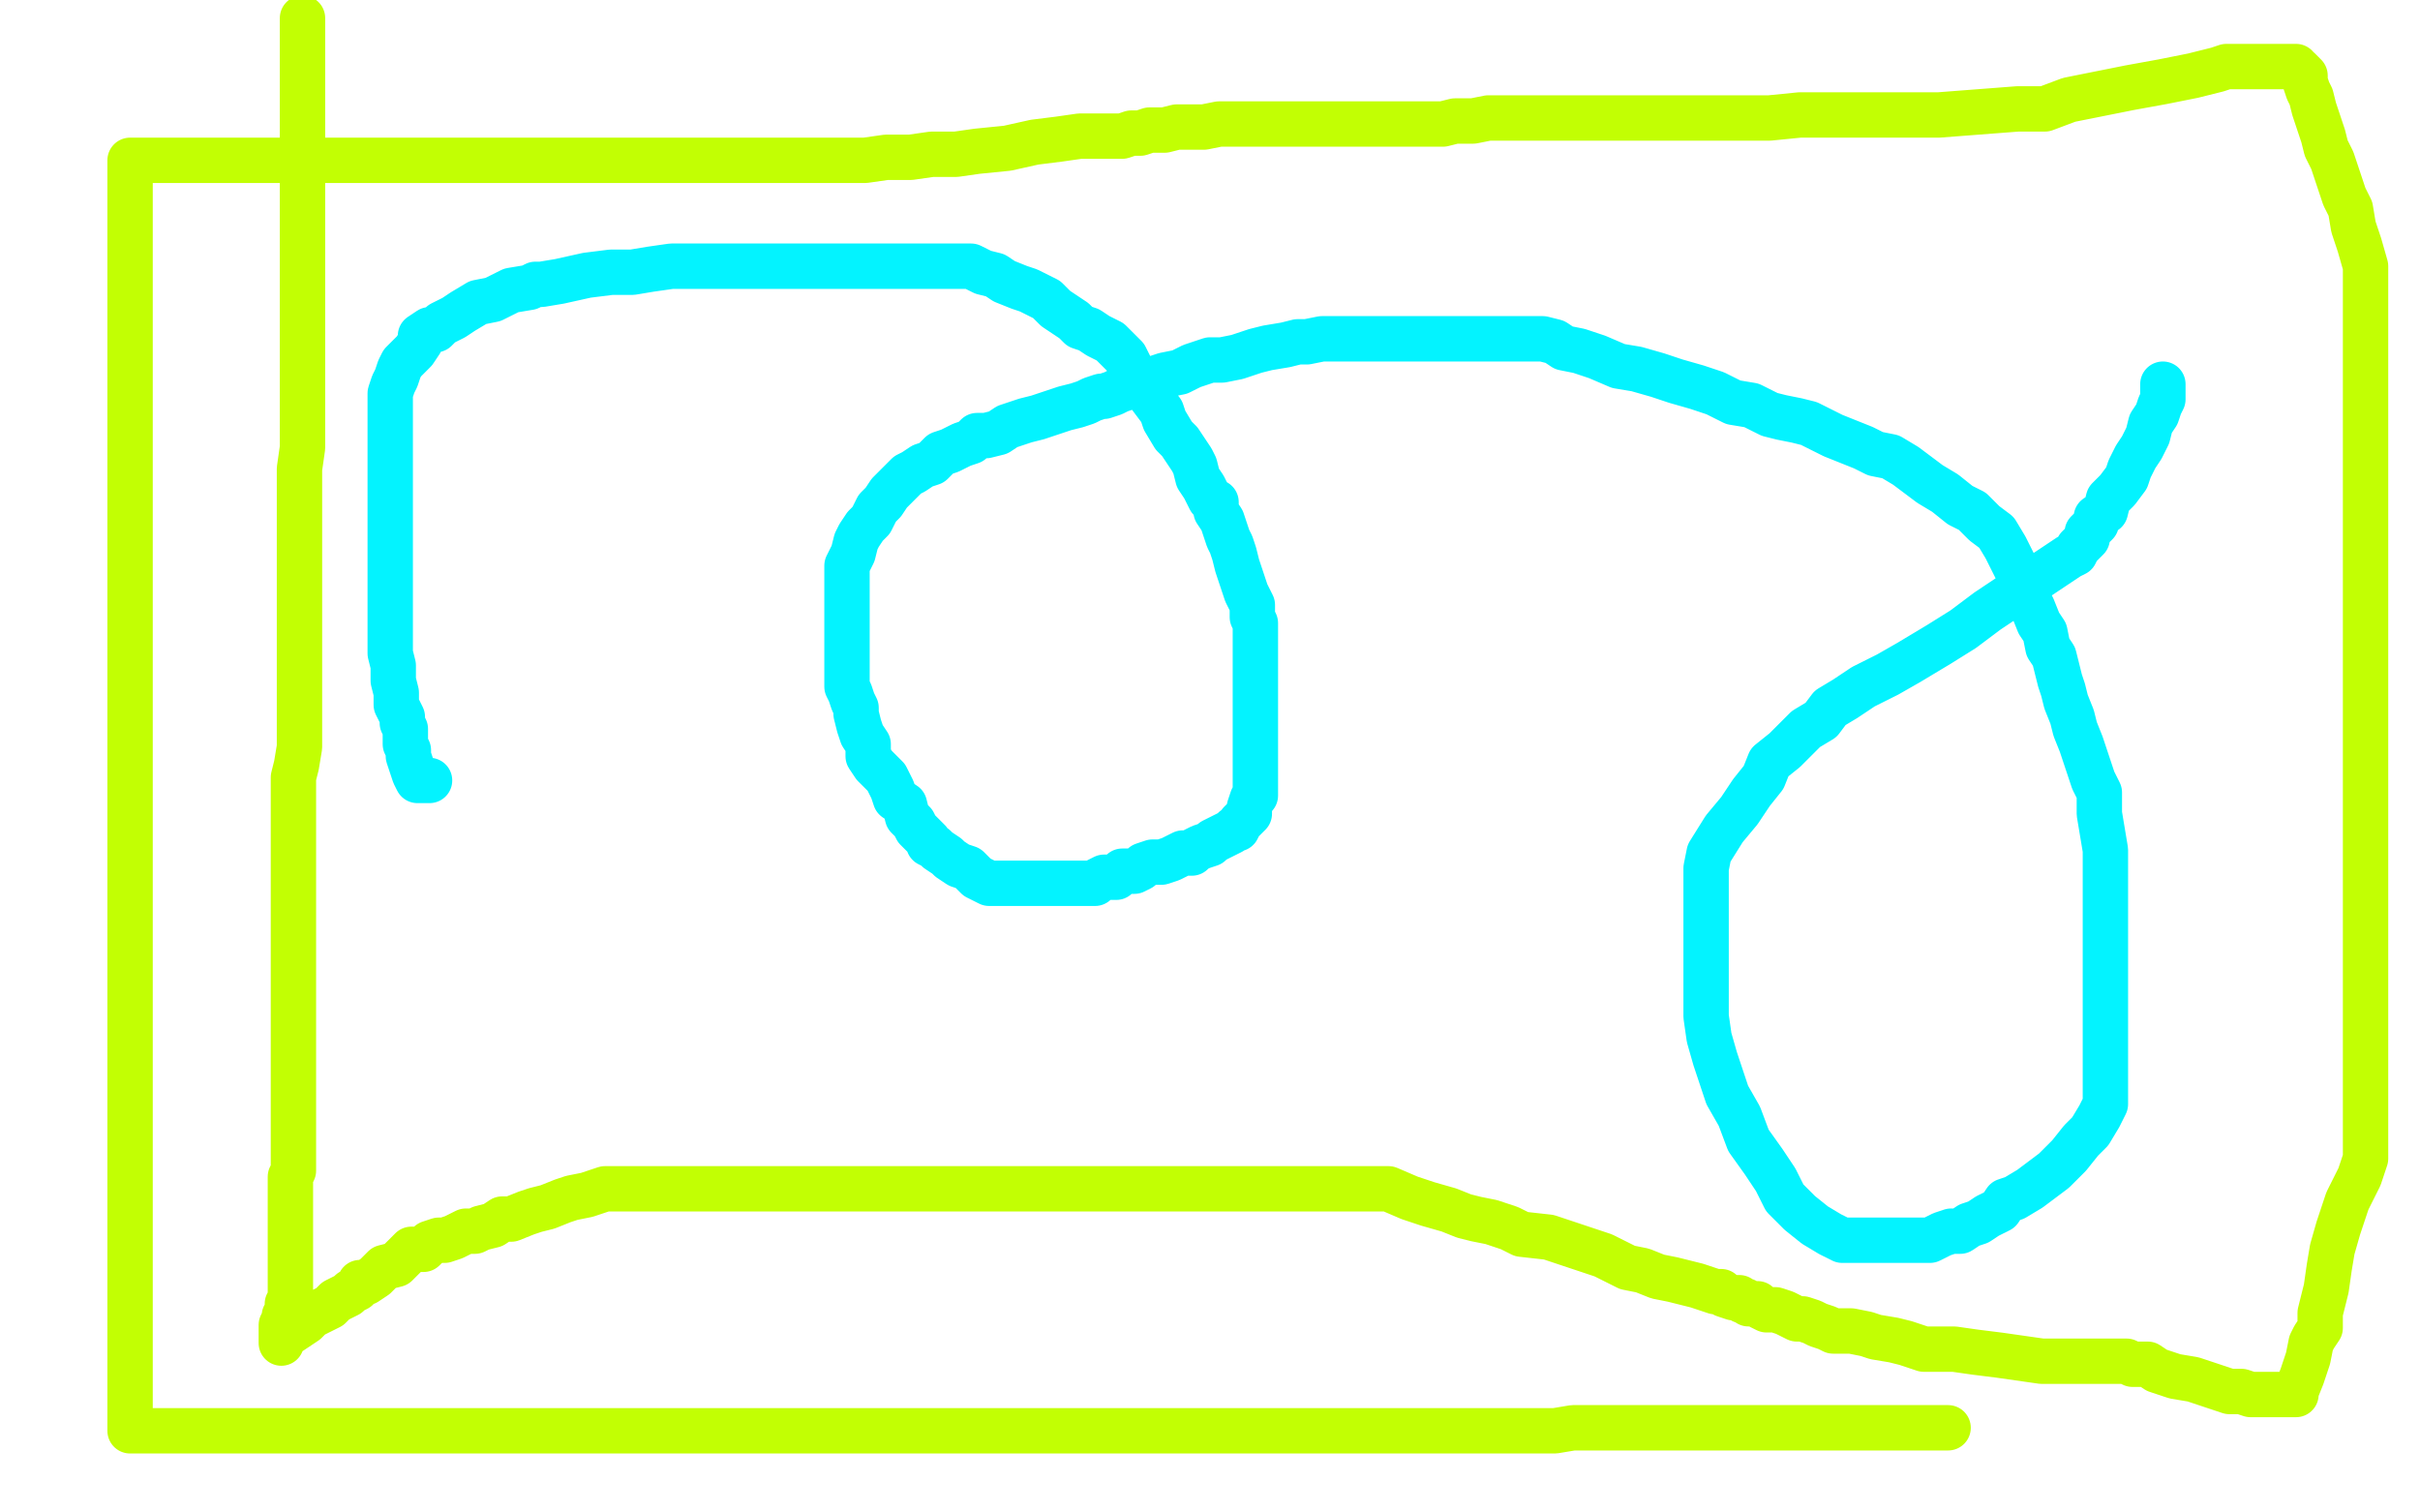
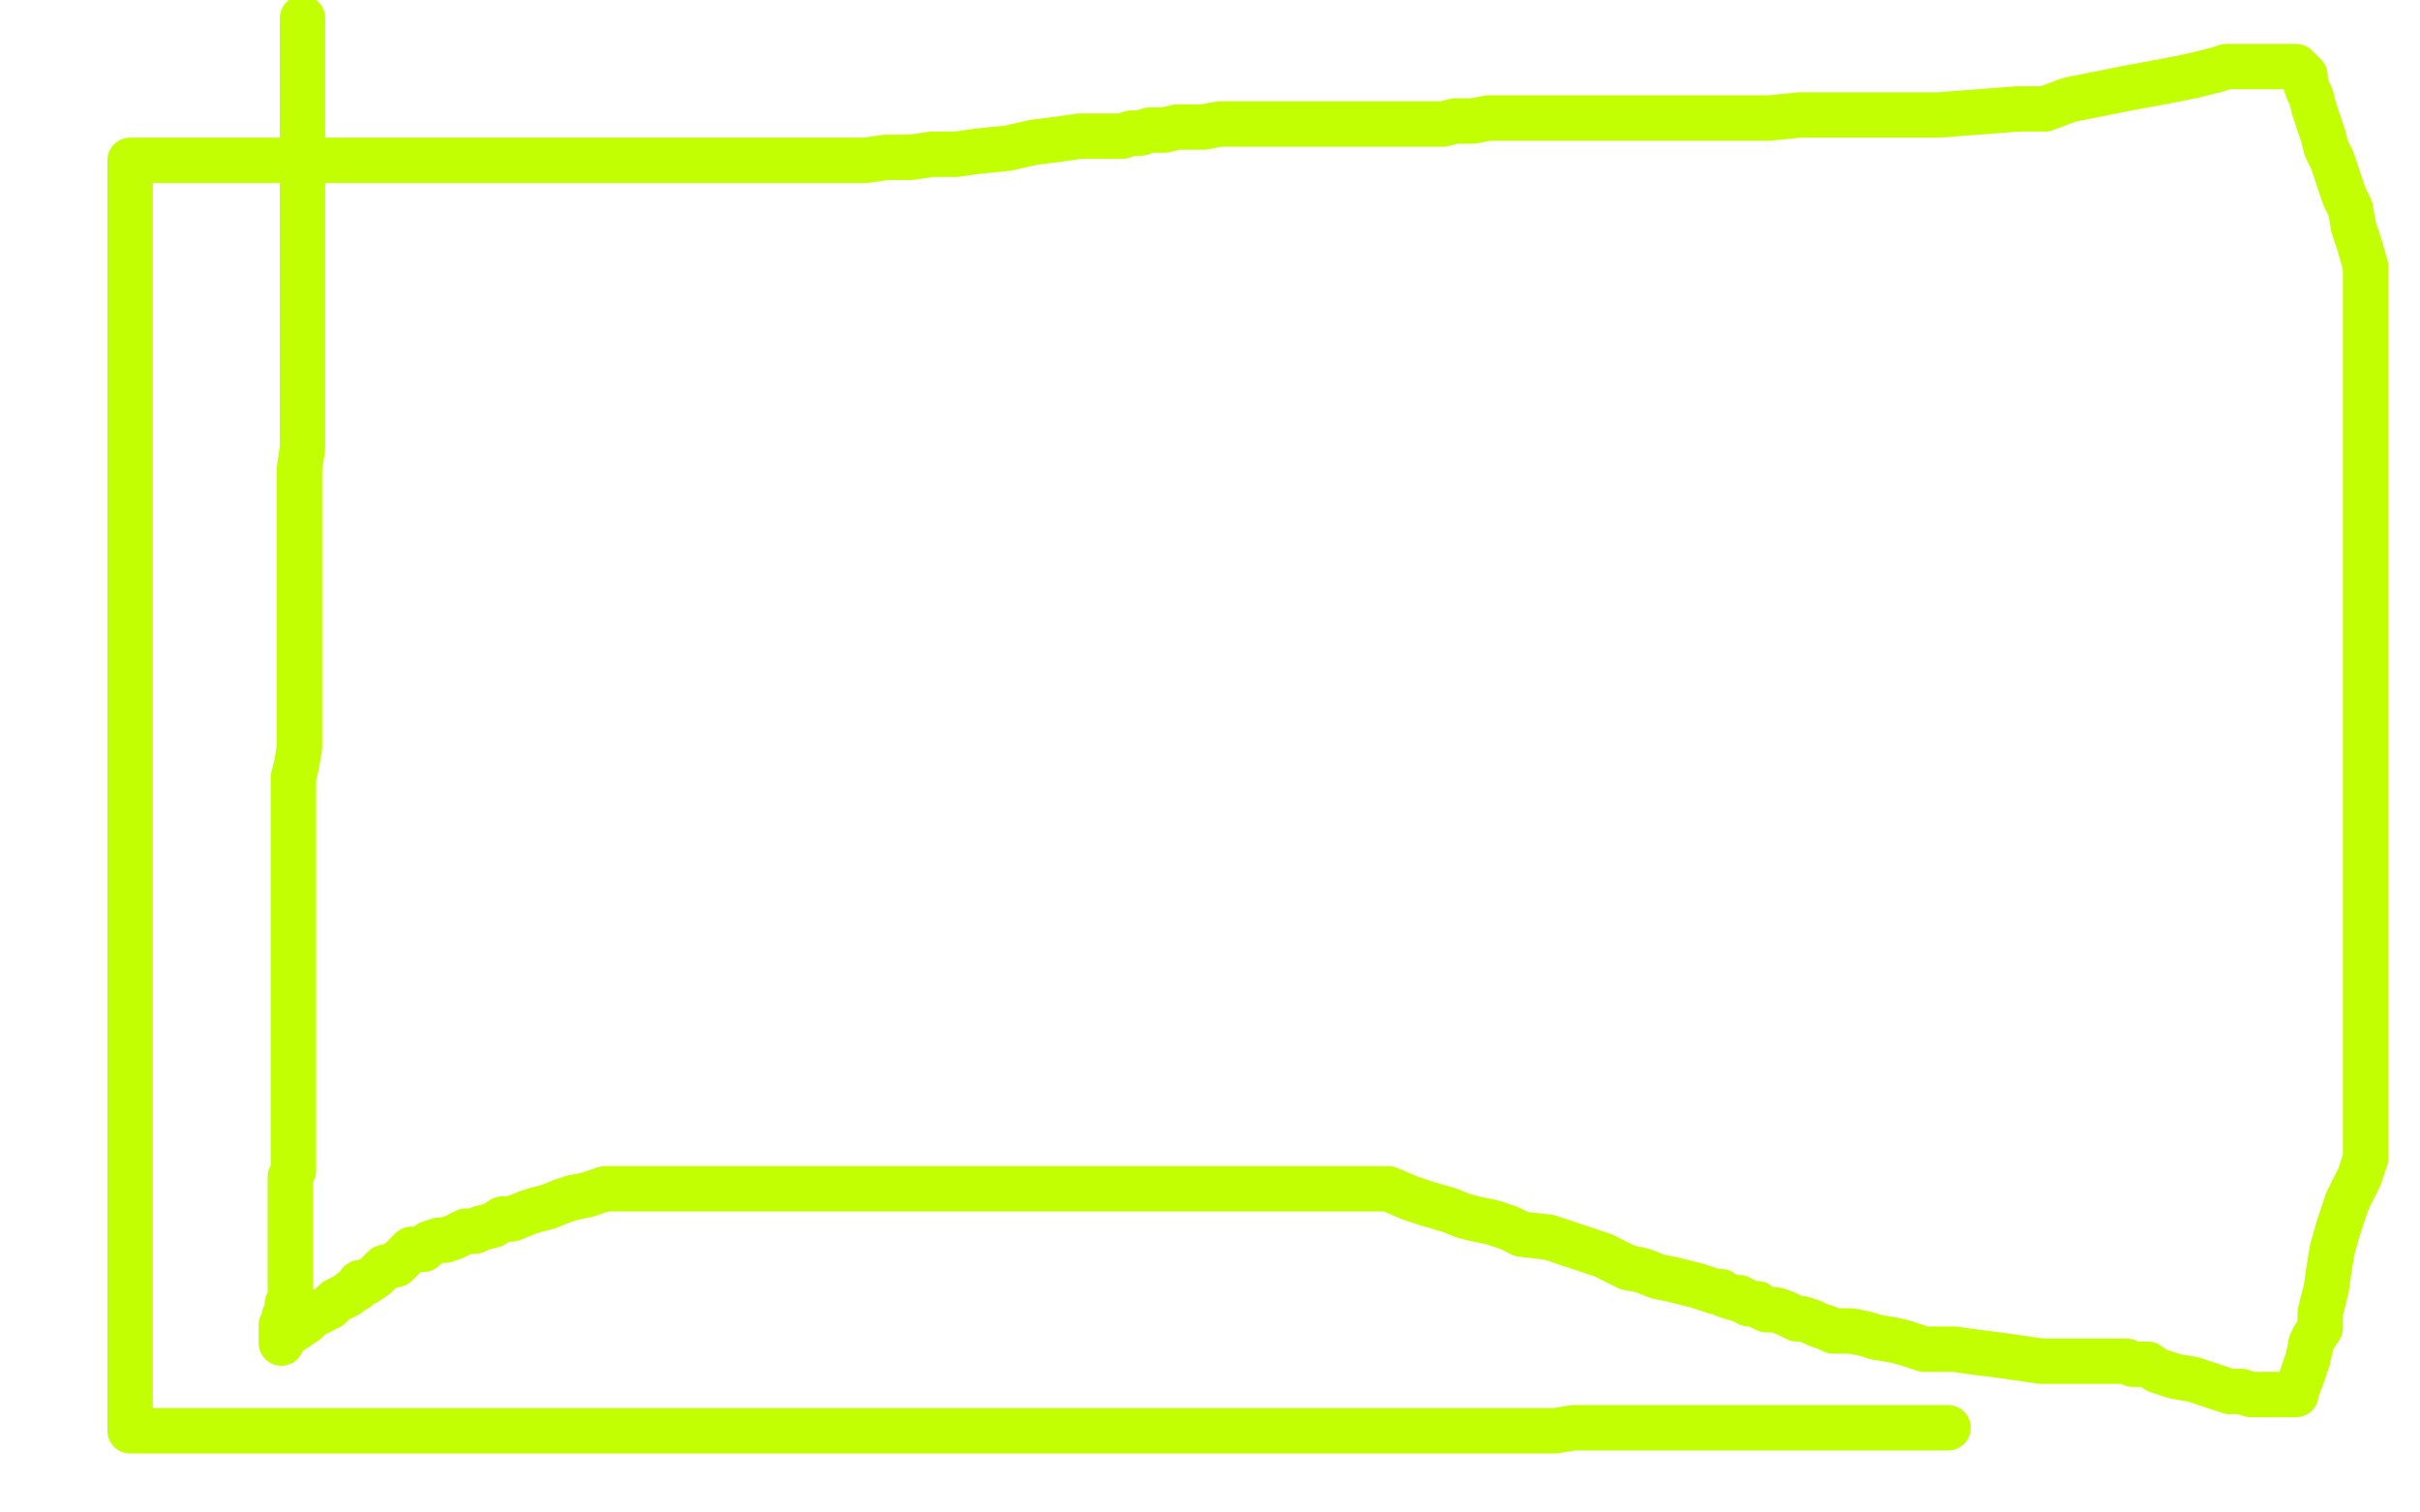
<svg xmlns="http://www.w3.org/2000/svg" width="800" height="500" version="1.1" style="stroke-antialiasing: false">
  <desc>This SVG has been created on https://colorillo.com/</desc>
-   <rect x="0" y="0" width="800" height="500" style="fill: rgb(255,255,255); stroke-width:0" />
-   <polyline points="142,258 141,258 141,258 140,258 140,258 138,258 138,258 137,256 137,256 136,253 136,253 135,250 135,250 135,248 135,248 134,246 134,246 134,243 134,243 134,241 133,239 133,237 131,233 131,229 130,225 130,220 129,216 129,212 129,209 129,206 129,201 129,198 129,194 129,192 129,189 129,185 129,182 129,180 129,177 129,174 129,171 129,168 129,165 129,162 129,159 129,157 129,153 129,150 129,146 129,143 129,139 129,136 129,133 129,130 130,127 131,125 132,122 133,120 135,118 137,116 139,113 139,111 142,109 144,109 146,107 150,105 153,103 158,100 163,99 169,96 175,95 177,94 179,94 185,93 194,91 202,90 209,90 215,89 222,88 227,88 234,88 240,88 244,88 247,88 250,88 252,88 255,88 257,88 261,88 265,88 269,88 276,88 282,88 287,88 291,88 297,88 301,88 304,88 308,88 311,88 317,88 321,88 325,90 329,91 332,93 337,95 340,96 344,98 346,99 349,102 352,104 355,106 357,108 360,109 363,111 367,113 370,116 372,118 374,122 376,125 378,128 381,132 384,136 385,139 388,144 390,146 392,149 394,152 395,154 396,158 398,161 399,163 400,165 402,166 402,169 404,172 405,175 406,178 407,180 408,183 409,187 410,190 411,193 412,196 414,200 414,202 414,204 415,206 415,208 415,211 415,213 415,216 415,219 415,221 415,224 415,227 415,230 415,232 415,234 415,237 415,239 415,241 415,243 415,244 415,246 415,248 415,250 415,252 415,254 415,256 415,259 415,261 415,263 414,264 413,267 413,268 413,269 411,271 410,272 409,274 408,274 407,275 405,276 403,277 401,278 400,279 397,280 395,281 394,282 391,282 389,283 387,284 384,285 381,285 378,286 377,287 375,288 372,288 371,288 370,289 369,290 368,290 366,290 365,290 363,291 362,292 359,292 357,292 355,292 354,292 352,292 350,292 349,292 348,292 346,292 345,292 344,292 342,292 340,292 339,292 337,292 335,292 333,292 331,292 330,292 327,292 325,291 323,290 320,287 317,286 314,284 313,283 310,281 309,280 307,279 307,278 306,277 305,276 303,274 302,272 300,270 299,266 296,264 295,261 293,257 291,255 289,253 287,250 287,248 287,246 285,243 284,240 283,236 283,234 282,232 281,229 280,227 280,225 280,222 280,220 280,217 280,214 280,211 280,209 280,206 280,204 280,202 280,199 280,197 280,196 280,194 280,192 280,189 280,187 281,185 282,183 283,179 284,177 286,174 288,172 290,168 292,166 294,163 296,161 298,159 300,157 302,156 305,154 308,153 311,150 314,149 318,147 321,146 323,144 326,144 330,143 333,141 336,140 339,139 343,138 346,137 349,136 352,135 356,134 359,133 361,132 364,131 365,131 368,130 370,129 373,128 375,128 379,126 382,125 385,124 390,123 394,121 400,119 404,119 409,118 415,116 419,115 425,114 429,113 432,113 437,112 440,112 444,112 447,112 451,112 454,112 457,112 460,112 463,112 467,112 470,112 473,112 477,112 481,112 485,112 487,112 491,112 494,112 498,112 500,112 501,112 502,112 504,112 506,112 510,112 514,113 517,115 522,116 528,118 535,121 541,122 548,124 554,126 561,128 567,130 573,133 579,134 585,137 589,138 594,139 598,140 602,142 606,144 611,146 616,148 620,150 625,151 630,154 634,157 638,160 643,163 648,167 652,169 656,173 660,176 663,181 665,185 667,189 669,192 670,194 670,197 672,201 674,206 676,209 677,214 679,217 680,221 681,225 682,228 683,232 685,237 686,241 688,246 690,252 692,258 694,262 694,269 695,275 696,281 696,286 696,293 696,299 696,304 696,310 696,315 696,322 696,328 696,333 696,339 696,343 696,349 696,354 696,360 696,365 694,369 691,374 688,377 684,382 679,387 675,390 671,393 666,396 663,397 661,400 657,402 654,404 651,405 648,407 645,407 642,408 638,410 634,410 631,410 629,410 626,410 623,410 621,410 618,410 615,410 612,410 609,410 605,408 600,405 595,401 590,396 587,390 583,384 578,377 575,369 571,362 569,356 567,350 565,343 564,336 564,329 564,323 564,317 564,310 564,304 564,299 564,292 564,287 565,282 570,274 575,268 579,262 583,257 585,252 590,248 593,245 597,241 602,238 605,234 610,231 616,227 624,223 631,219 641,213 649,208 657,202 684,184 686,183 687,181 688,180 690,178 690,176 693,173 693,171 696,169 697,165 700,162 703,158 704,155 706,151 708,148 710,144 711,140 713,137 714,134 715,132 715,131 715,128 715,127" style="fill: none; stroke: #03f3ff; stroke-width: 15; stroke-linejoin: round; stroke-linecap: round; stroke-antialiasing: false; stroke-antialias: 0; opacity: 1.0" />
  <polyline points="100,6 100,9 100,9 100,12 100,12 100,16 100,16 100,22 100,22 100,27 100,27 100,33 100,33 100,40 100,40 100,48 100,48 100,55 100,55 100,62 100,62 100,70 100,70 100,78 100,78 100,88 100,88 100,96 100,96 100,104 100,112 100,119 100,126 100,134 100,140 100,148 99,155 99,162 99,169 99,176 99,182 99,190 99,197 99,203 99,210 99,215 99,220 99,224 99,227 99,231 99,233 99,236 99,239 99,243 99,247 98,253 97,257 97,260 97,263 97,266 97,269 97,272 97,275 97,278 97,281 97,284 97,288 97,292 97,297 97,302 97,308 97,312 97,316 97,322 97,326 97,331 97,336 97,339 97,344 97,348 97,354 97,357 97,361 97,363 97,366 97,368 97,370 97,373 97,374 97,375 97,377 97,378 97,380 97,382 97,383 97,385 97,386 97,387 96,389 96,390 96,392 96,393 96,394 96,396 96,398 96,399 96,400 96,403 96,404 96,407 96,409 96,412 96,414 96,417 96,420 96,422 96,423 96,424 96,426 96,428 96,429 96,430 95,431 95,432 95,434 94,435 94,436 93,438 93,439 93,440 93,441 93,442 93,443 93,444 93,443 94,442 95,441 98,439 101,437 103,435 107,433 109,432 111,430 113,429 115,428 116,427 118,426 119,424 121,424 124,422 125,421 127,419 131,418 133,416 136,413 140,413 142,411 145,410 147,410 150,409 152,408 154,407 157,407 159,406 163,405 166,403 169,403 174,401 177,400 181,399 186,397 189,396 194,395 200,393 204,393 208,393 214,393 222,393 229,393 237,393 244,393 251,393 259,393 267,393 275,393 284,393 292,393 300,393 308,393 315,393 321,393 328,393 332,393 337,393 342,393 346,393 349,393 353,393 356,393 360,393 364,393 370,393 375,393 382,393 391,393 399,393 410,393 421,393 430,393 441,393 450,393 459,393 466,396 472,398 479,400 484,402 488,403 493,404 499,406 503,408 512,409 518,411 524,413 530,415 534,417 538,419 543,420 548,422 553,423 557,424 561,425 564,426 567,427 569,427 570,428 573,429 575,429 576,430 577,430 578,431 579,431 580,431 581,431 582,432 584,433 585,433 587,433 590,434 592,435 594,436 596,436 599,437 601,438 604,439 606,440 609,440 612,440 617,441 620,442 626,443 630,444 636,446 641,446 646,446 653,447 661,448 668,449 675,450 682,450 688,450 692,450 696,450 699,450 700,450 702,450 703,450 705,451 708,451 710,451 713,453 719,455 725,456 731,458 737,460 741,460 744,461 747,461 749,461 751,461 753,461 754,461 755,461 756,461 757,461 758,461 759,461 759,460 761,455 762,452 763,449 764,444 765,442 767,439 767,436 767,434 768,430 769,426 770,419 771,413 773,406 776,397 780,389 782,383 782,379 782,373 782,370 782,367 782,364 782,360 782,357 782,353 782,350 782,346 782,340 782,336 782,332 782,329 782,325 782,321 782,318 782,314 782,310 782,307 782,303 782,299 782,294 782,290 782,286 782,282 782,278 782,273 782,270 782,266 782,261 782,255 782,249 782,244 782,237 782,230 782,225 782,218 782,211 782,203 782,196 782,189 782,181 782,174 782,168 782,161 782,154 782,146 782,141 782,134 782,127 782,120 782,113 782,106 782,101 782,94 782,88 780,81 778,75 777,69 775,65 773,59 771,53 769,49 768,45 766,39 765,36 764,32 763,30 762,27 762,25 760,23 759,23 759,22 758,22 757,22 755,22 752,22 747,22 743,22 736,22 733,23 725,25 715,27 704,29 694,31 684,33 676,36 667,36 654,37 641,38 633,38 625,38 621,38 618,38 595,38 585,39 578,39 571,39 567,39 561,39 556,39 550,39 545,39 538,39 531,39 523,39 514,39 507,39 499,39 492,39 487,40 481,40 477,41 472,41 467,41 463,41 458,41 453,41 447,41 443,41 439,41 433,41 429,41 422,41 415,41 408,41 403,41 398,42 393,42 389,42 385,43 383,43 381,43 380,43 377,44 376,44 374,44 371,45 368,45 362,45 357,45 350,46 342,47 333,49 323,50 316,51 308,51 301,52 293,52 286,53 282,53 277,53 273,53 268,53 262,53 257,53 250,53 244,53 237,53 232,53 226,53 221,53 220,53 216,53 212,53 208,53 204,53 201,53 197,53 192,53 189,53 185,53 182,53 178,53 175,53 172,53 169,53 167,53 164,53 161,53 158,53 155,53 152,53 149,53 147,53 144,53 142,53 140,53 137,53 135,53 133,53 131,53 130,53 128,53 127,53 126,53 124,53 121,53 118,53 115,53 110,53 107,53 104,53 101,53 99,53 95,53 92,53 90,53 88,53 86,53 83,53 81,53 78,53 74,53 72,53 69,53 67,53 65,53 63,53 60,53 58,53 57,53 55,53 54,53 53,53 51,53 50,53 48,53 47,53 46,53 44,53 43,53 43,54 43,56 43,57 43,60 43,62 43,65 43,68 43,71 43,75 43,80 43,85 43,89 43,95 43,102 43,107 43,113 43,117 43,123 43,126 43,130 43,134 43,138 43,144 43,148 43,154 43,158 43,163 43,167 43,171 43,176 43,182 43,187 43,192 43,196 43,200 43,203 43,207 43,210 43,214 43,218 43,224 43,228 43,234 43,239 43,245 43,252 43,257 43,263 43,268 43,274 43,280 43,286 43,292 43,298 43,303 43,309 43,314 43,320 43,325 43,331 43,336 43,342 43,348 43,353 43,359 43,364 43,367 43,370 43,373 43,377 43,381 43,384 43,388 43,392 43,395 43,399 43,402 43,405 43,407 43,410 43,413 43,415 43,418 43,420 43,422 43,424 43,427 43,429 43,432 43,434 43,436 43,439 43,442 43,444 43,446 43,449 43,451 43,453 43,456 43,457 43,458 43,459 43,461 43,462 43,463 43,464 43,465 43,466 43,467 43,469 43,470 43,471 43,472 43,473 44,473 46,473 50,473 55,473 62,473 71,473 79,473 88,473 98,473 107,473 114,473 121,473 128,473 134,473 138,473 142,473 145,473 149,473 153,473 157,473 161,473 165,473 170,473 175,473 179,473 183,473 187,473 193,473 197,473 201,473 206,473 209,473 212,473 215,473 218,473 220,473 223,473 225,473 227,473 230,473 234,473 238,473 242,473 247,473 253,473 259,473 264,473 270,473 275,473 282,473 288,473 293,473 299,473 306,473 312,473 318,473 324,473 330,473 336,473 343,473 350,473 357,473 365,473 373,473 380,473 388,473 395,473 402,473 410,473 417,473 425,473 432,473 440,473 447,473 456,473 465,473 473,473 482,473 491,473 499,473 506,473 514,473 520,472 527,472 534,472 541,472 548,472 555,472 563,472 571,472 579,472 589,472 598,472 607,472 616,472 624,472 633,472 638,472 641,472 643,472 644,472" style="fill: none; stroke: #c2ff03; stroke-width: 15; stroke-linejoin: round; stroke-linecap: round; stroke-antialiasing: false; stroke-antialias: 0; opacity: 1.0" />
</svg>